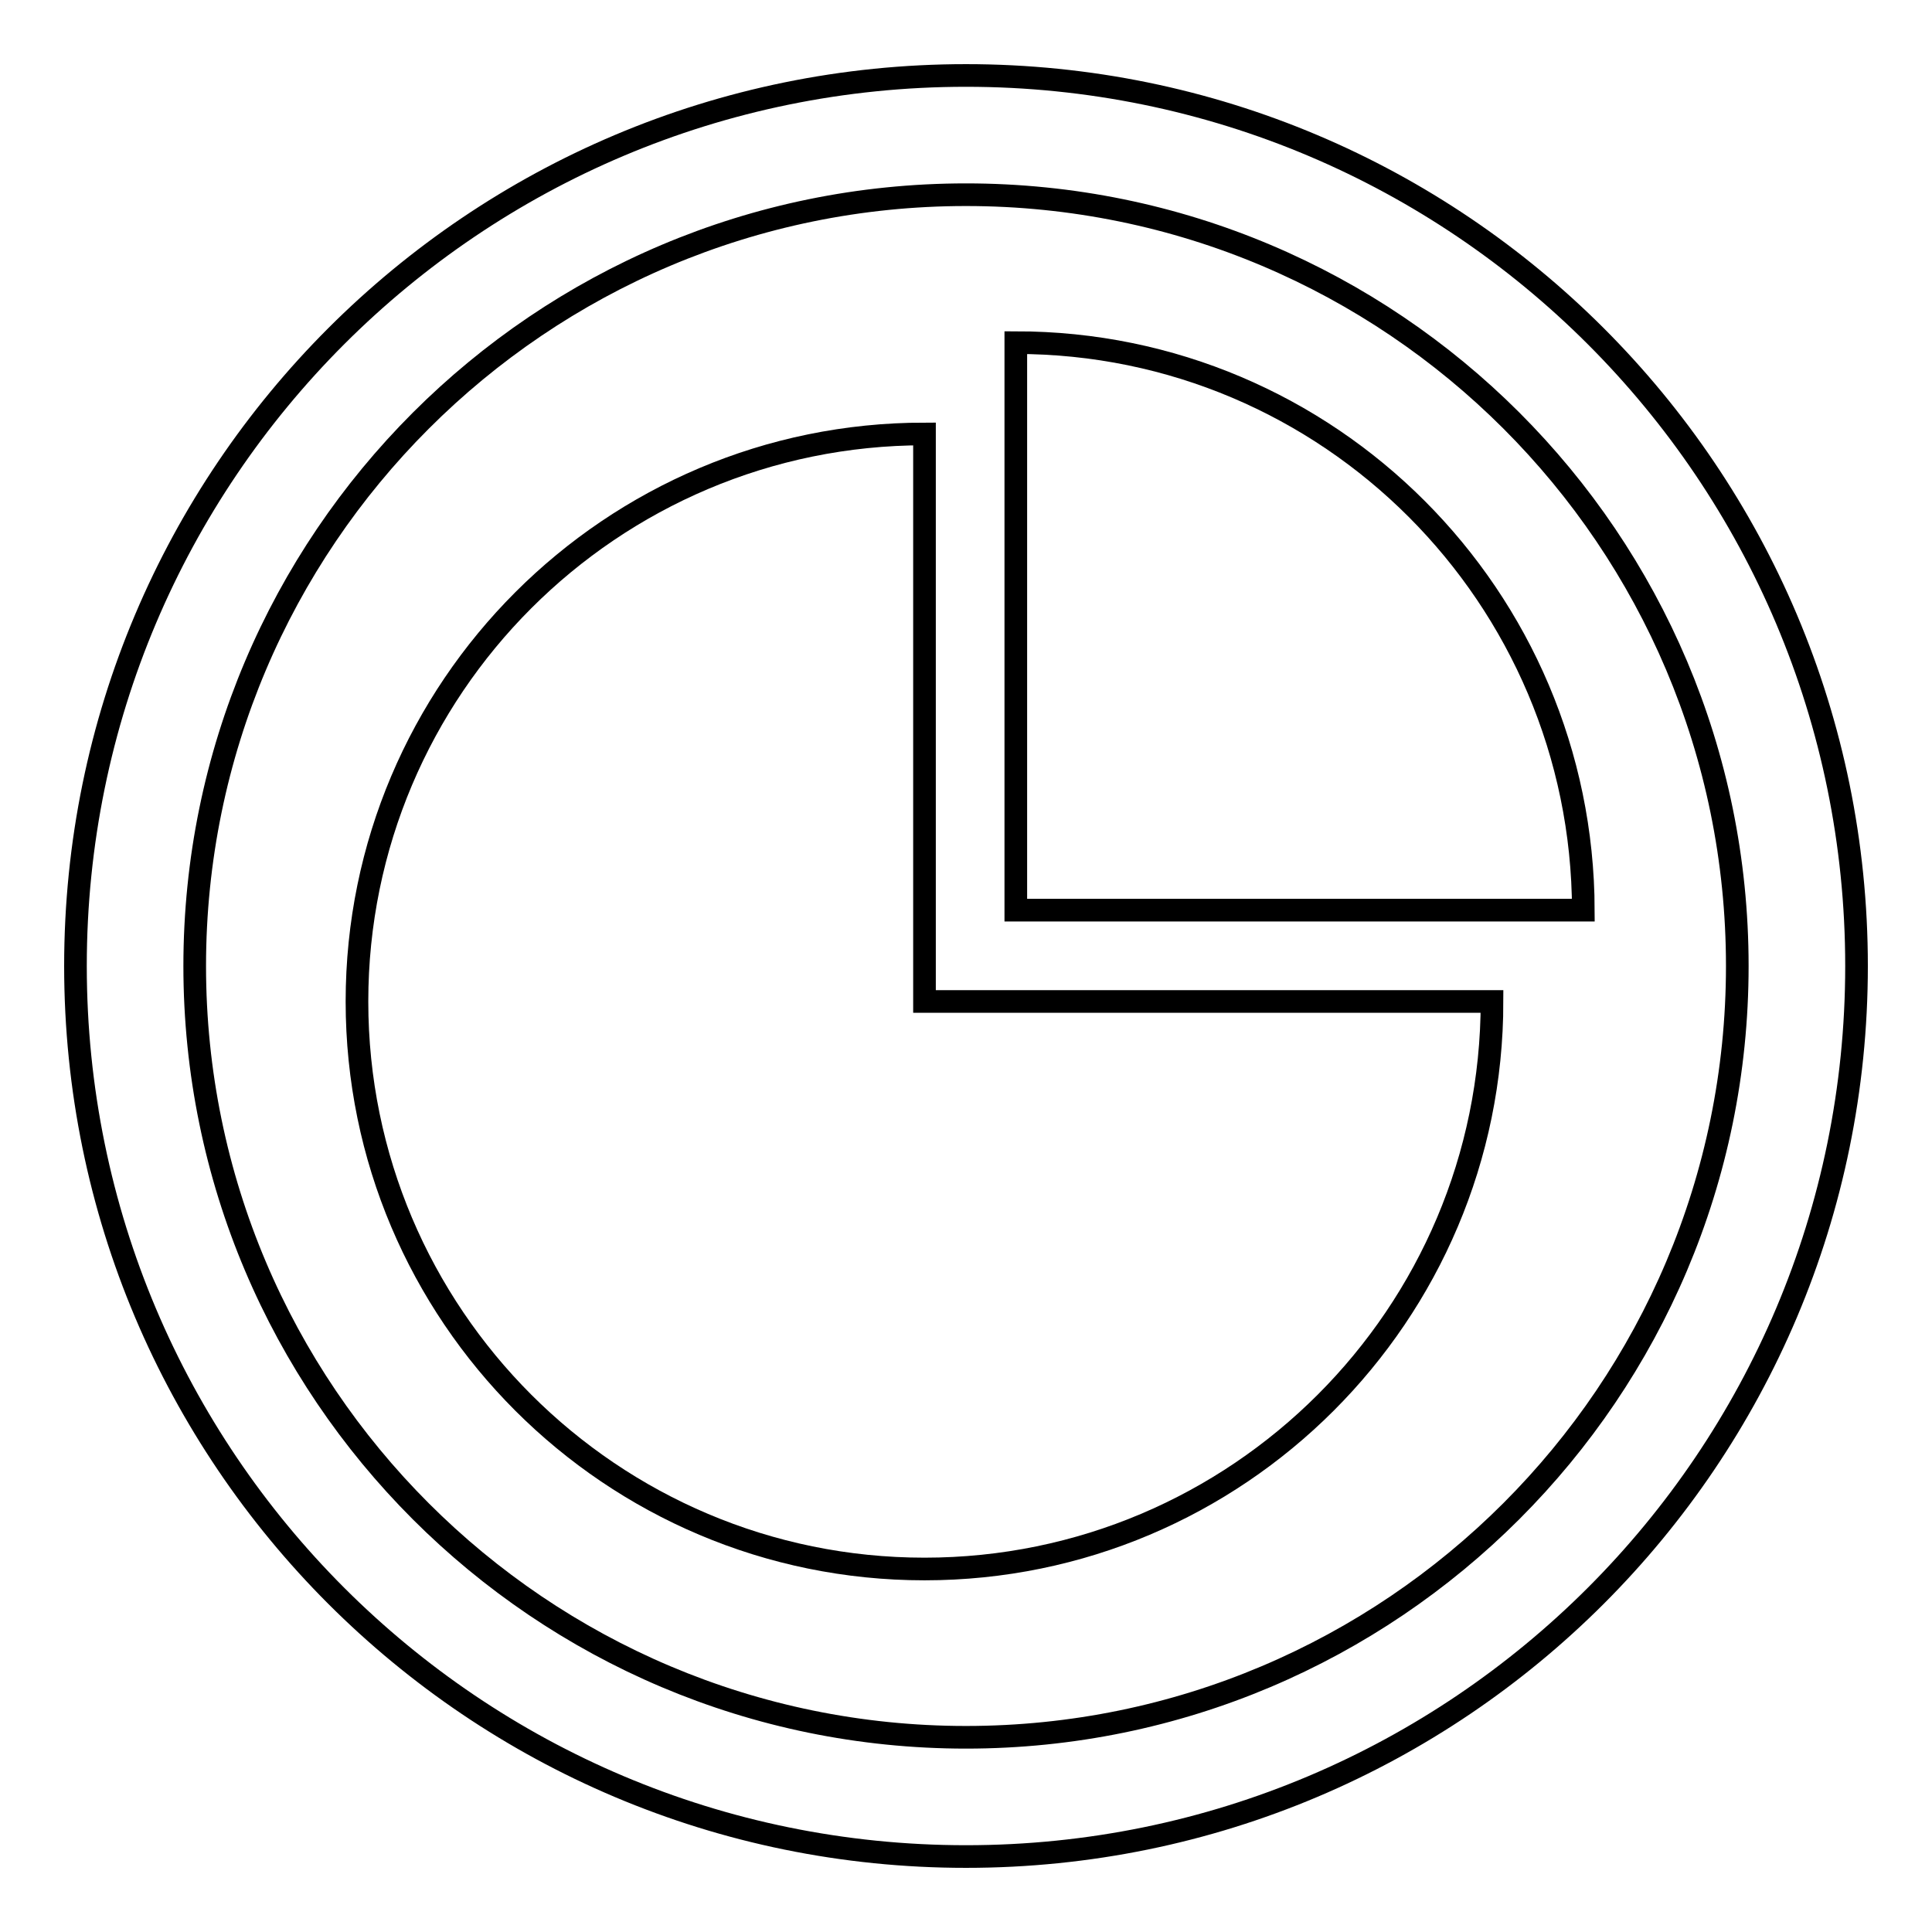
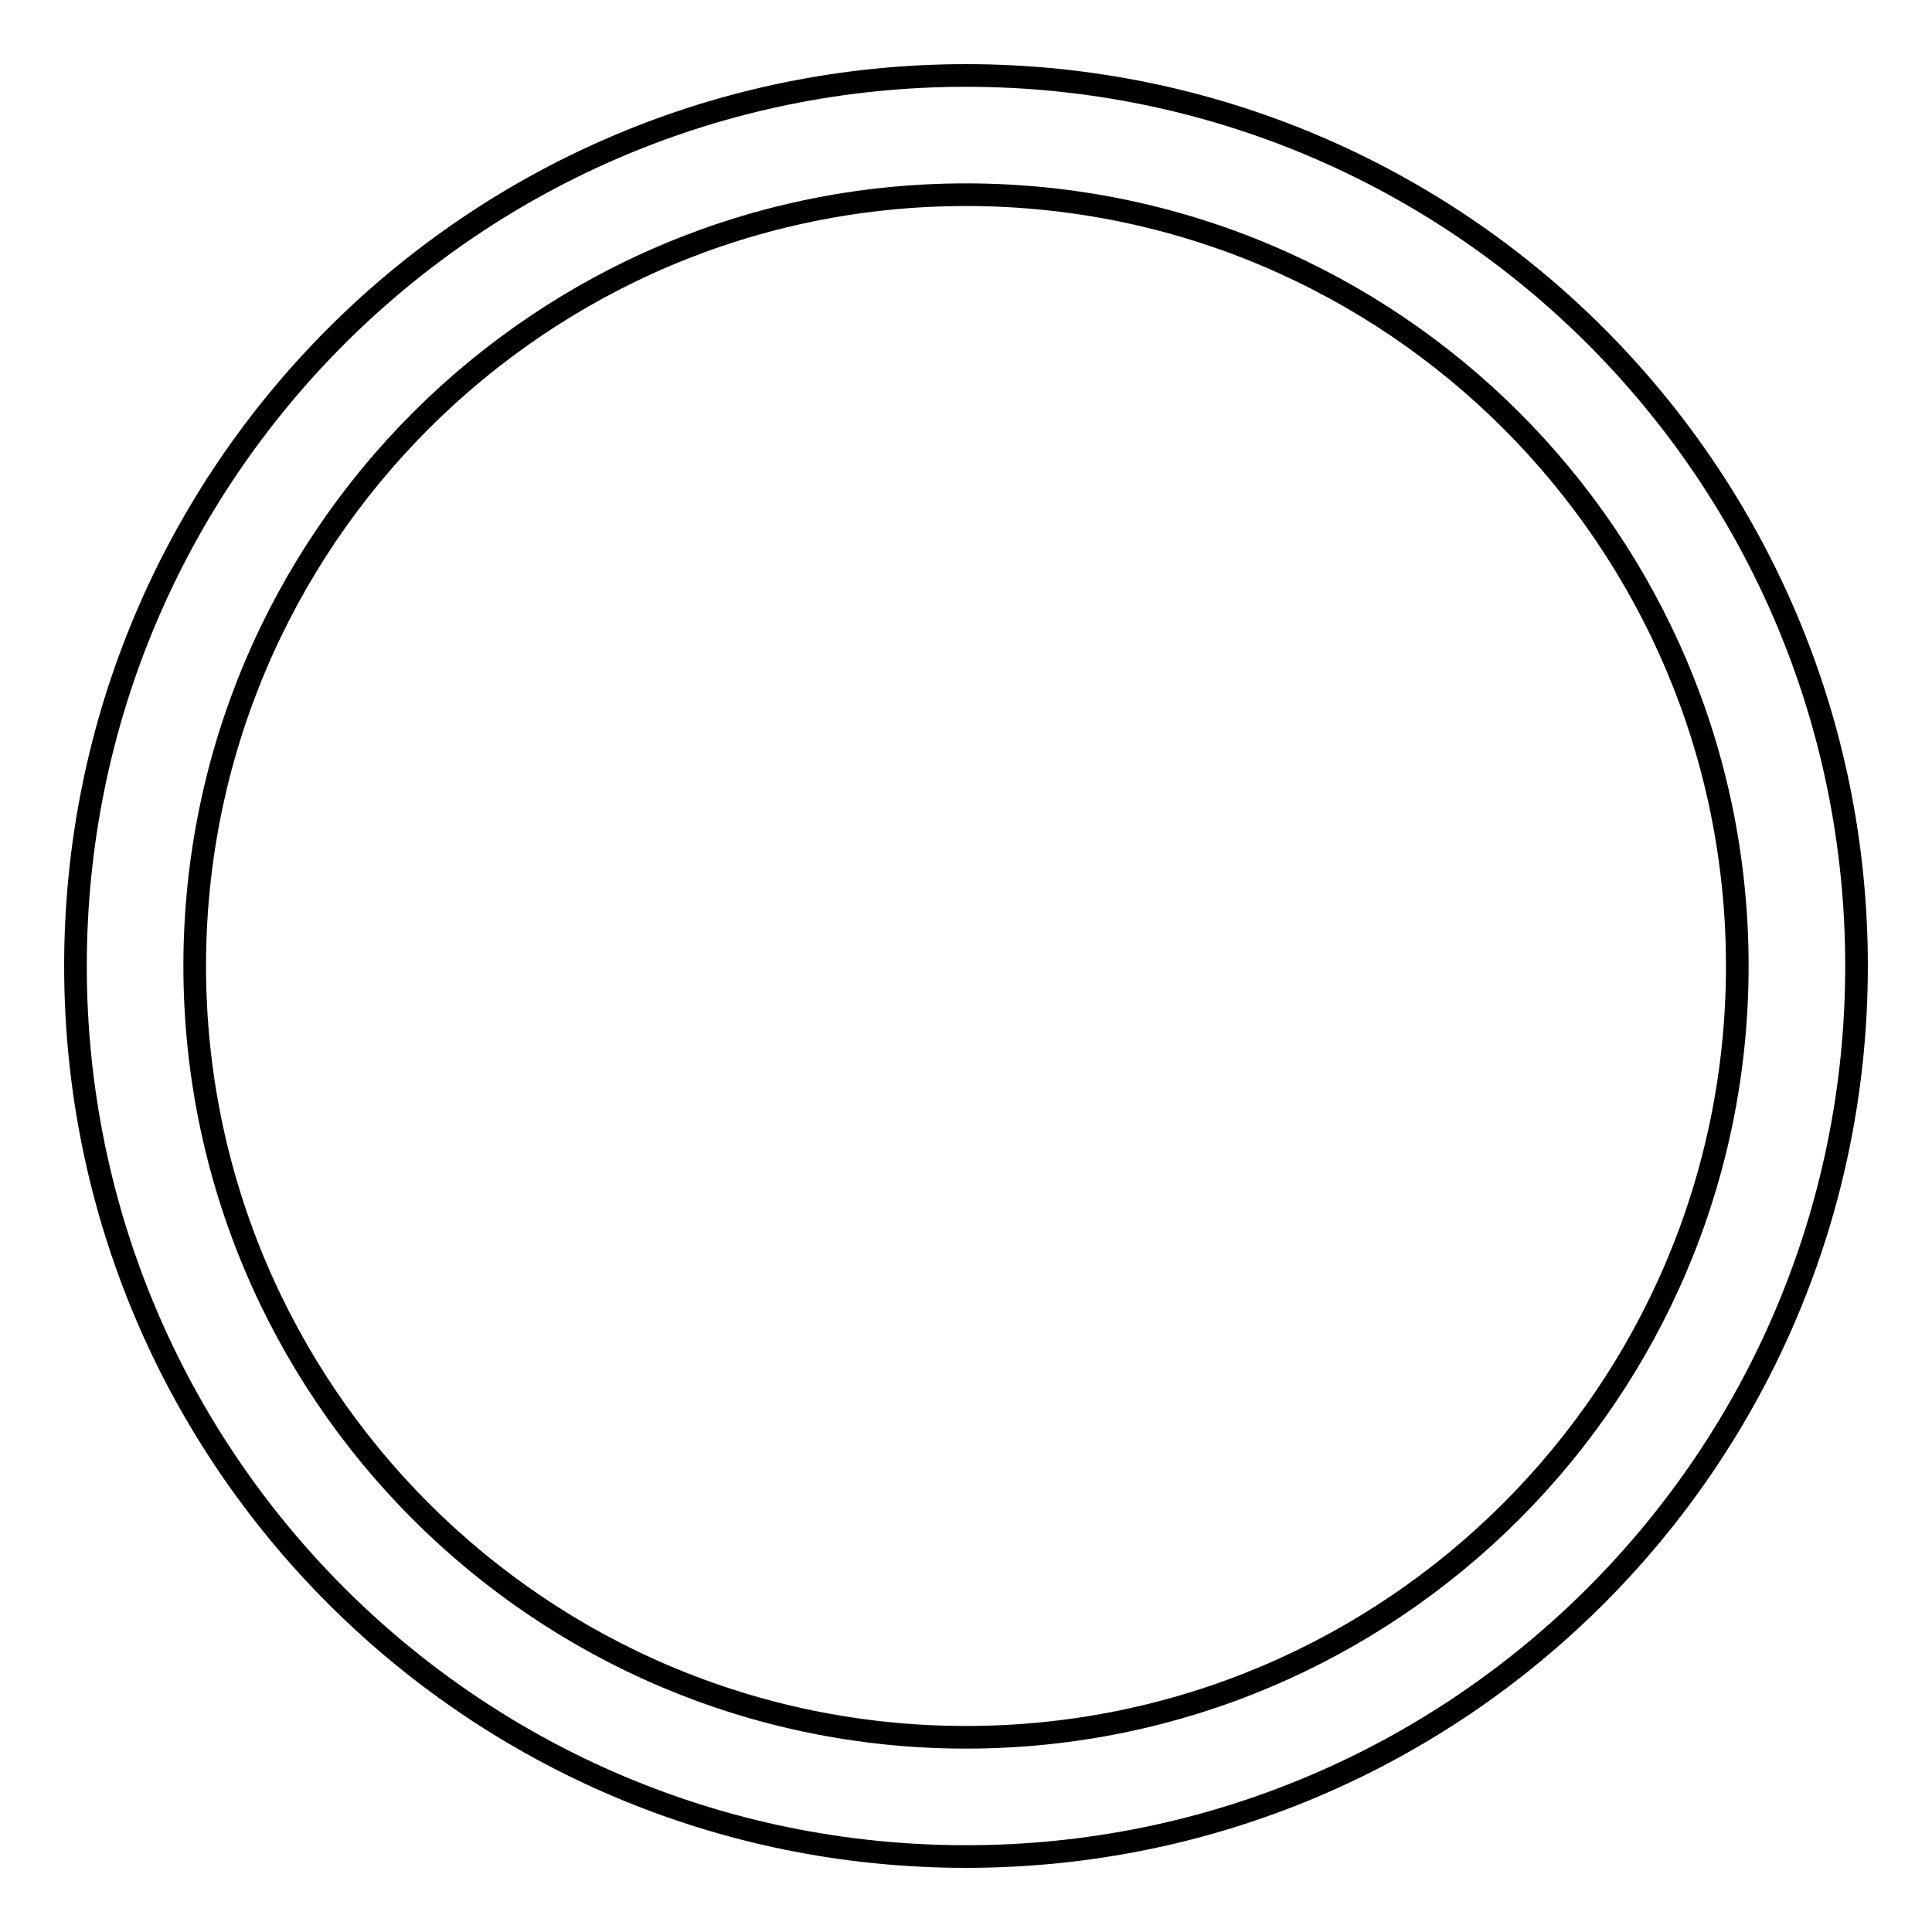
<svg xmlns="http://www.w3.org/2000/svg" version="1.1" x="0px" y="0px" viewBox="0 0 256 256" enable-background="new 0 0 256 256" xml:space="preserve">
  <g>
    <g>
      <path stroke-width="3" fill-opacity="0" stroke="#000000" d="M128,10C62.8,10,10,62.8,10,128c0,65.2,52.8,118,118,118c65.2,0,118-52.8,118-118C246,62.8,193.2,10,128,10z M128,230.2c-56.4,0-102.2-45.8-102.2-102.2C25.8,71.6,71.6,25.8,128,25.8c56.4,0,102.2,45.7,102.2,102.2C230.2,184.4,184.4,230.2,128,230.2z" />
-       <path stroke-width="3" fill-opacity="0" stroke="#000000" d="M122.5,57.5c-41.5,0-75.2,33.7-75.2,75.2c0,41.5,33.7,75.2,75.2,75.2c41.5,0,75.2-33.7,75.2-75.2h-75.2V57.5z" />
-       <path stroke-width="3" fill-opacity="0" stroke="#000000" d="M134.6,45.4v75.2h75.2C209.7,79.1,176.1,45.4,134.6,45.4z" />
    </g>
  </g>
</svg>